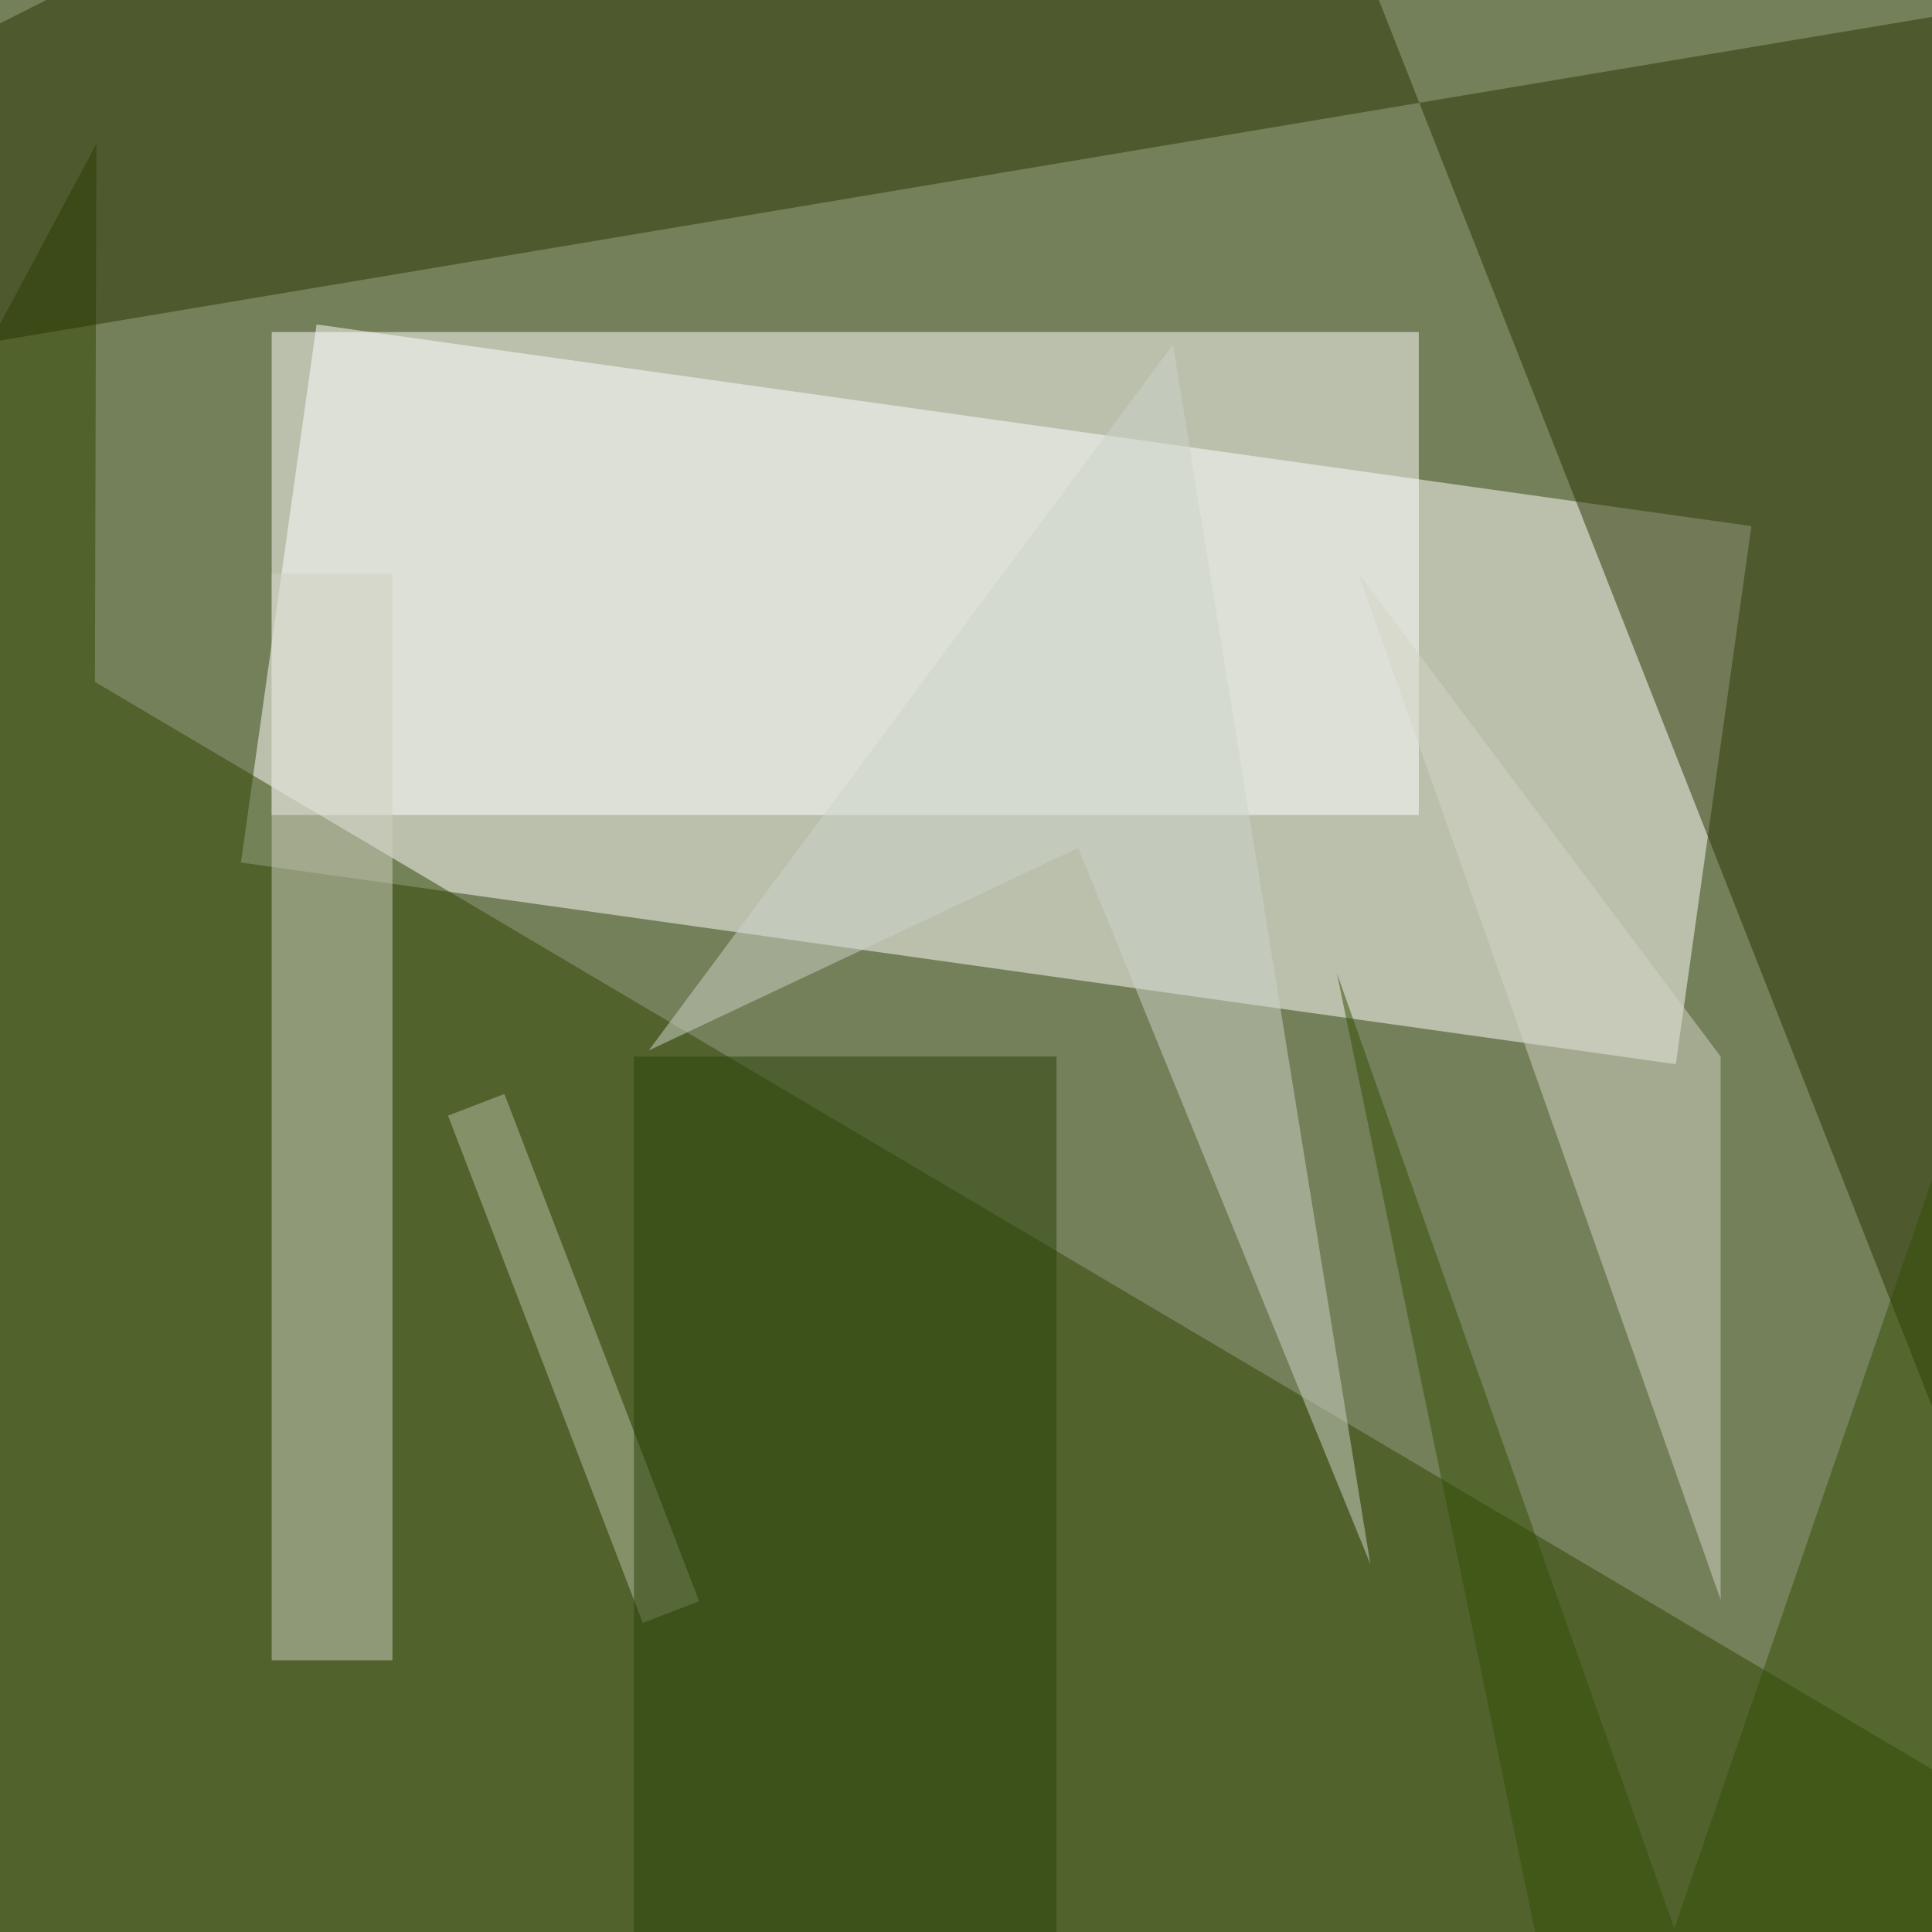
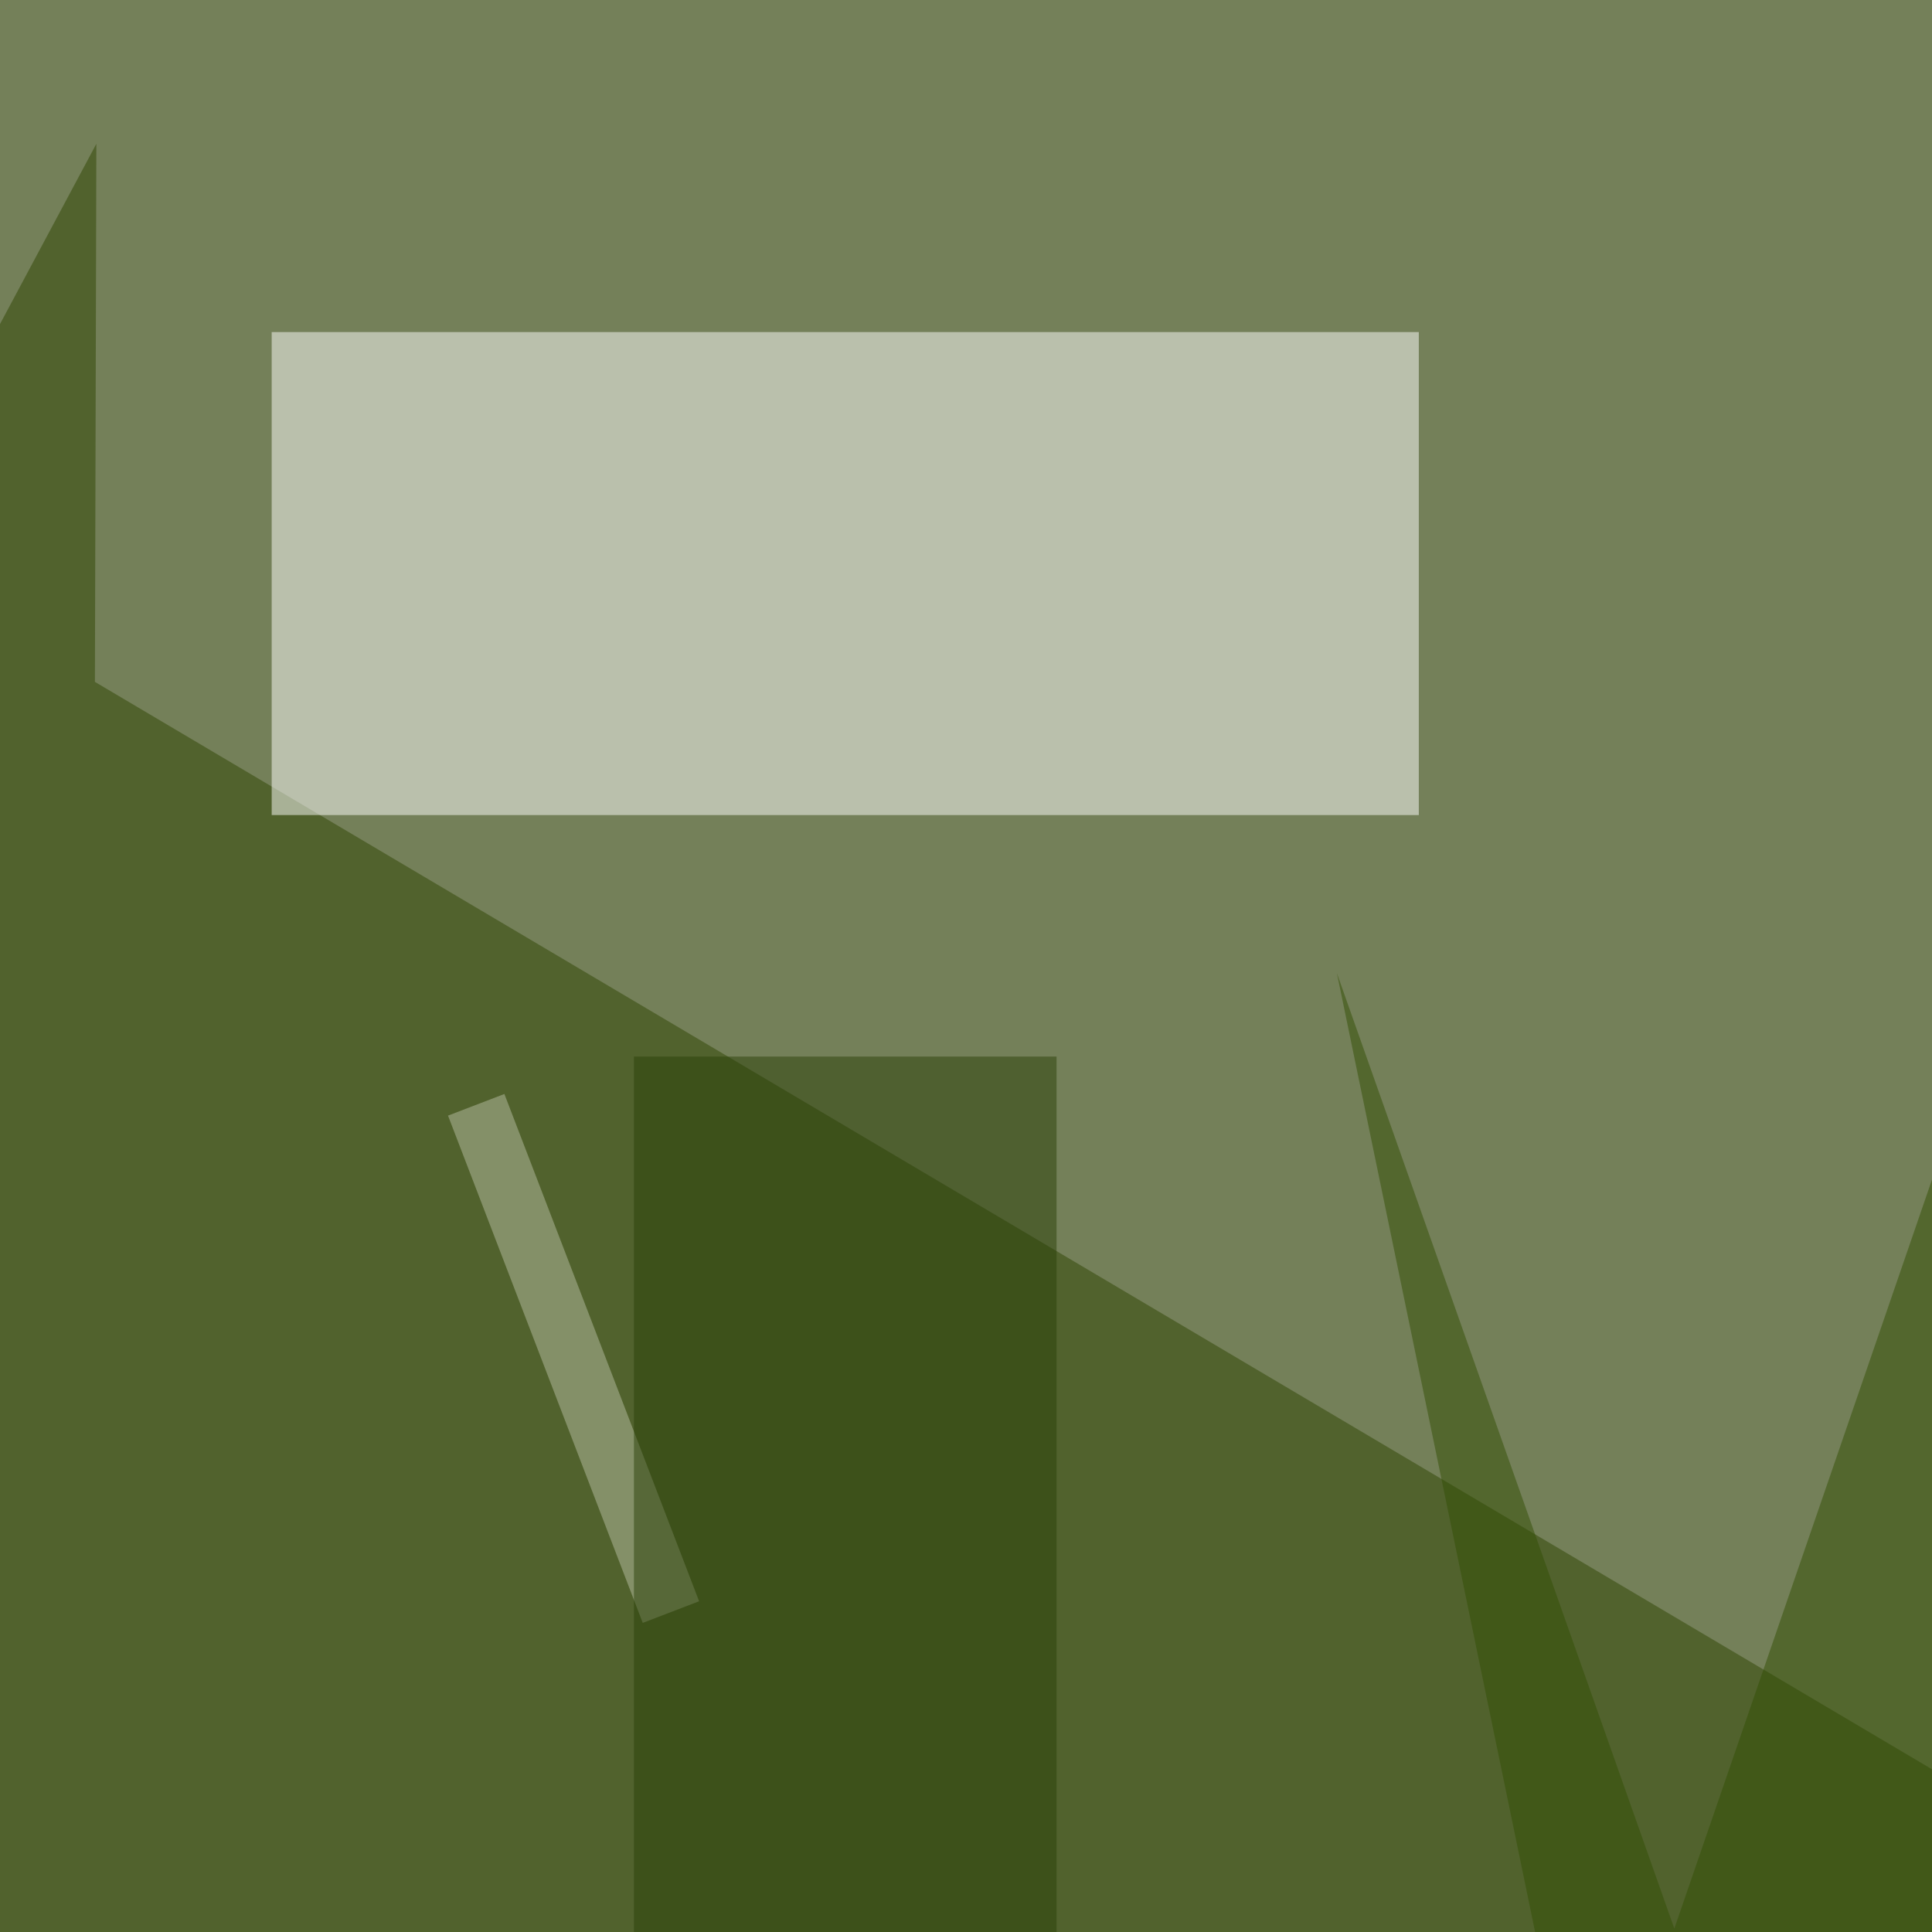
<svg xmlns="http://www.w3.org/2000/svg" version="1.1" width="32" height="32">
  <rect x="0" y="0" width="32" height="32" fill="#748059" />
  <g transform="scale(1) translate(0.5 0.5)">
    <g transform="translate(16 11) rotate(278) scale(9 24)">
-       <rect fill="#ffffff" fill-opacity="0.502" x="-0.5" y="-0.5" width="1" height="1" />
-     </g>
+       </g>
    <polygon fill="#2f4503" fill-opacity="0.502" points="-16,33.863,40.557,34.166,1.072,10.794,1.096,1.882" />
-     <polygon fill="#283203" fill-opacity="0.502" points="40.16,44.808,32.014,-0.306,-16,7.737,18.672,-9.82" />
    <rect fill="#ffffff" fill-opacity="0.502" x="4" y="5" width="19" height="8" />
-     <rect fill="#cfd0c2" fill-opacity="0.502" x="4" y="9" width="2" height="18" />
-     <polygon fill="#d3d3c5" fill-opacity="0.502" points="28,17 28,26 22,9" />
-     <polygon fill="#ced3c9" fill-opacity="0.502" points="10.245,16.899,17.358,13.545,22.197,25.405,18.929,5.207" />
    <polygon fill="#334e05" fill-opacity="0.502" points="27.232,31.443,21.643,15.618,28.13,47,39.07,-2.965" />
    <g transform="translate(9 22) rotate(69) scale(9 1)">
      <rect fill="#b8bea3" fill-opacity="0.502" x="-0.5" y="-0.5" width="1" height="1" />
    </g>
    <rect fill="#2b4009" fill-opacity="0.502" x="10" y="17" width="7" height="15" />
  </g>
</svg>